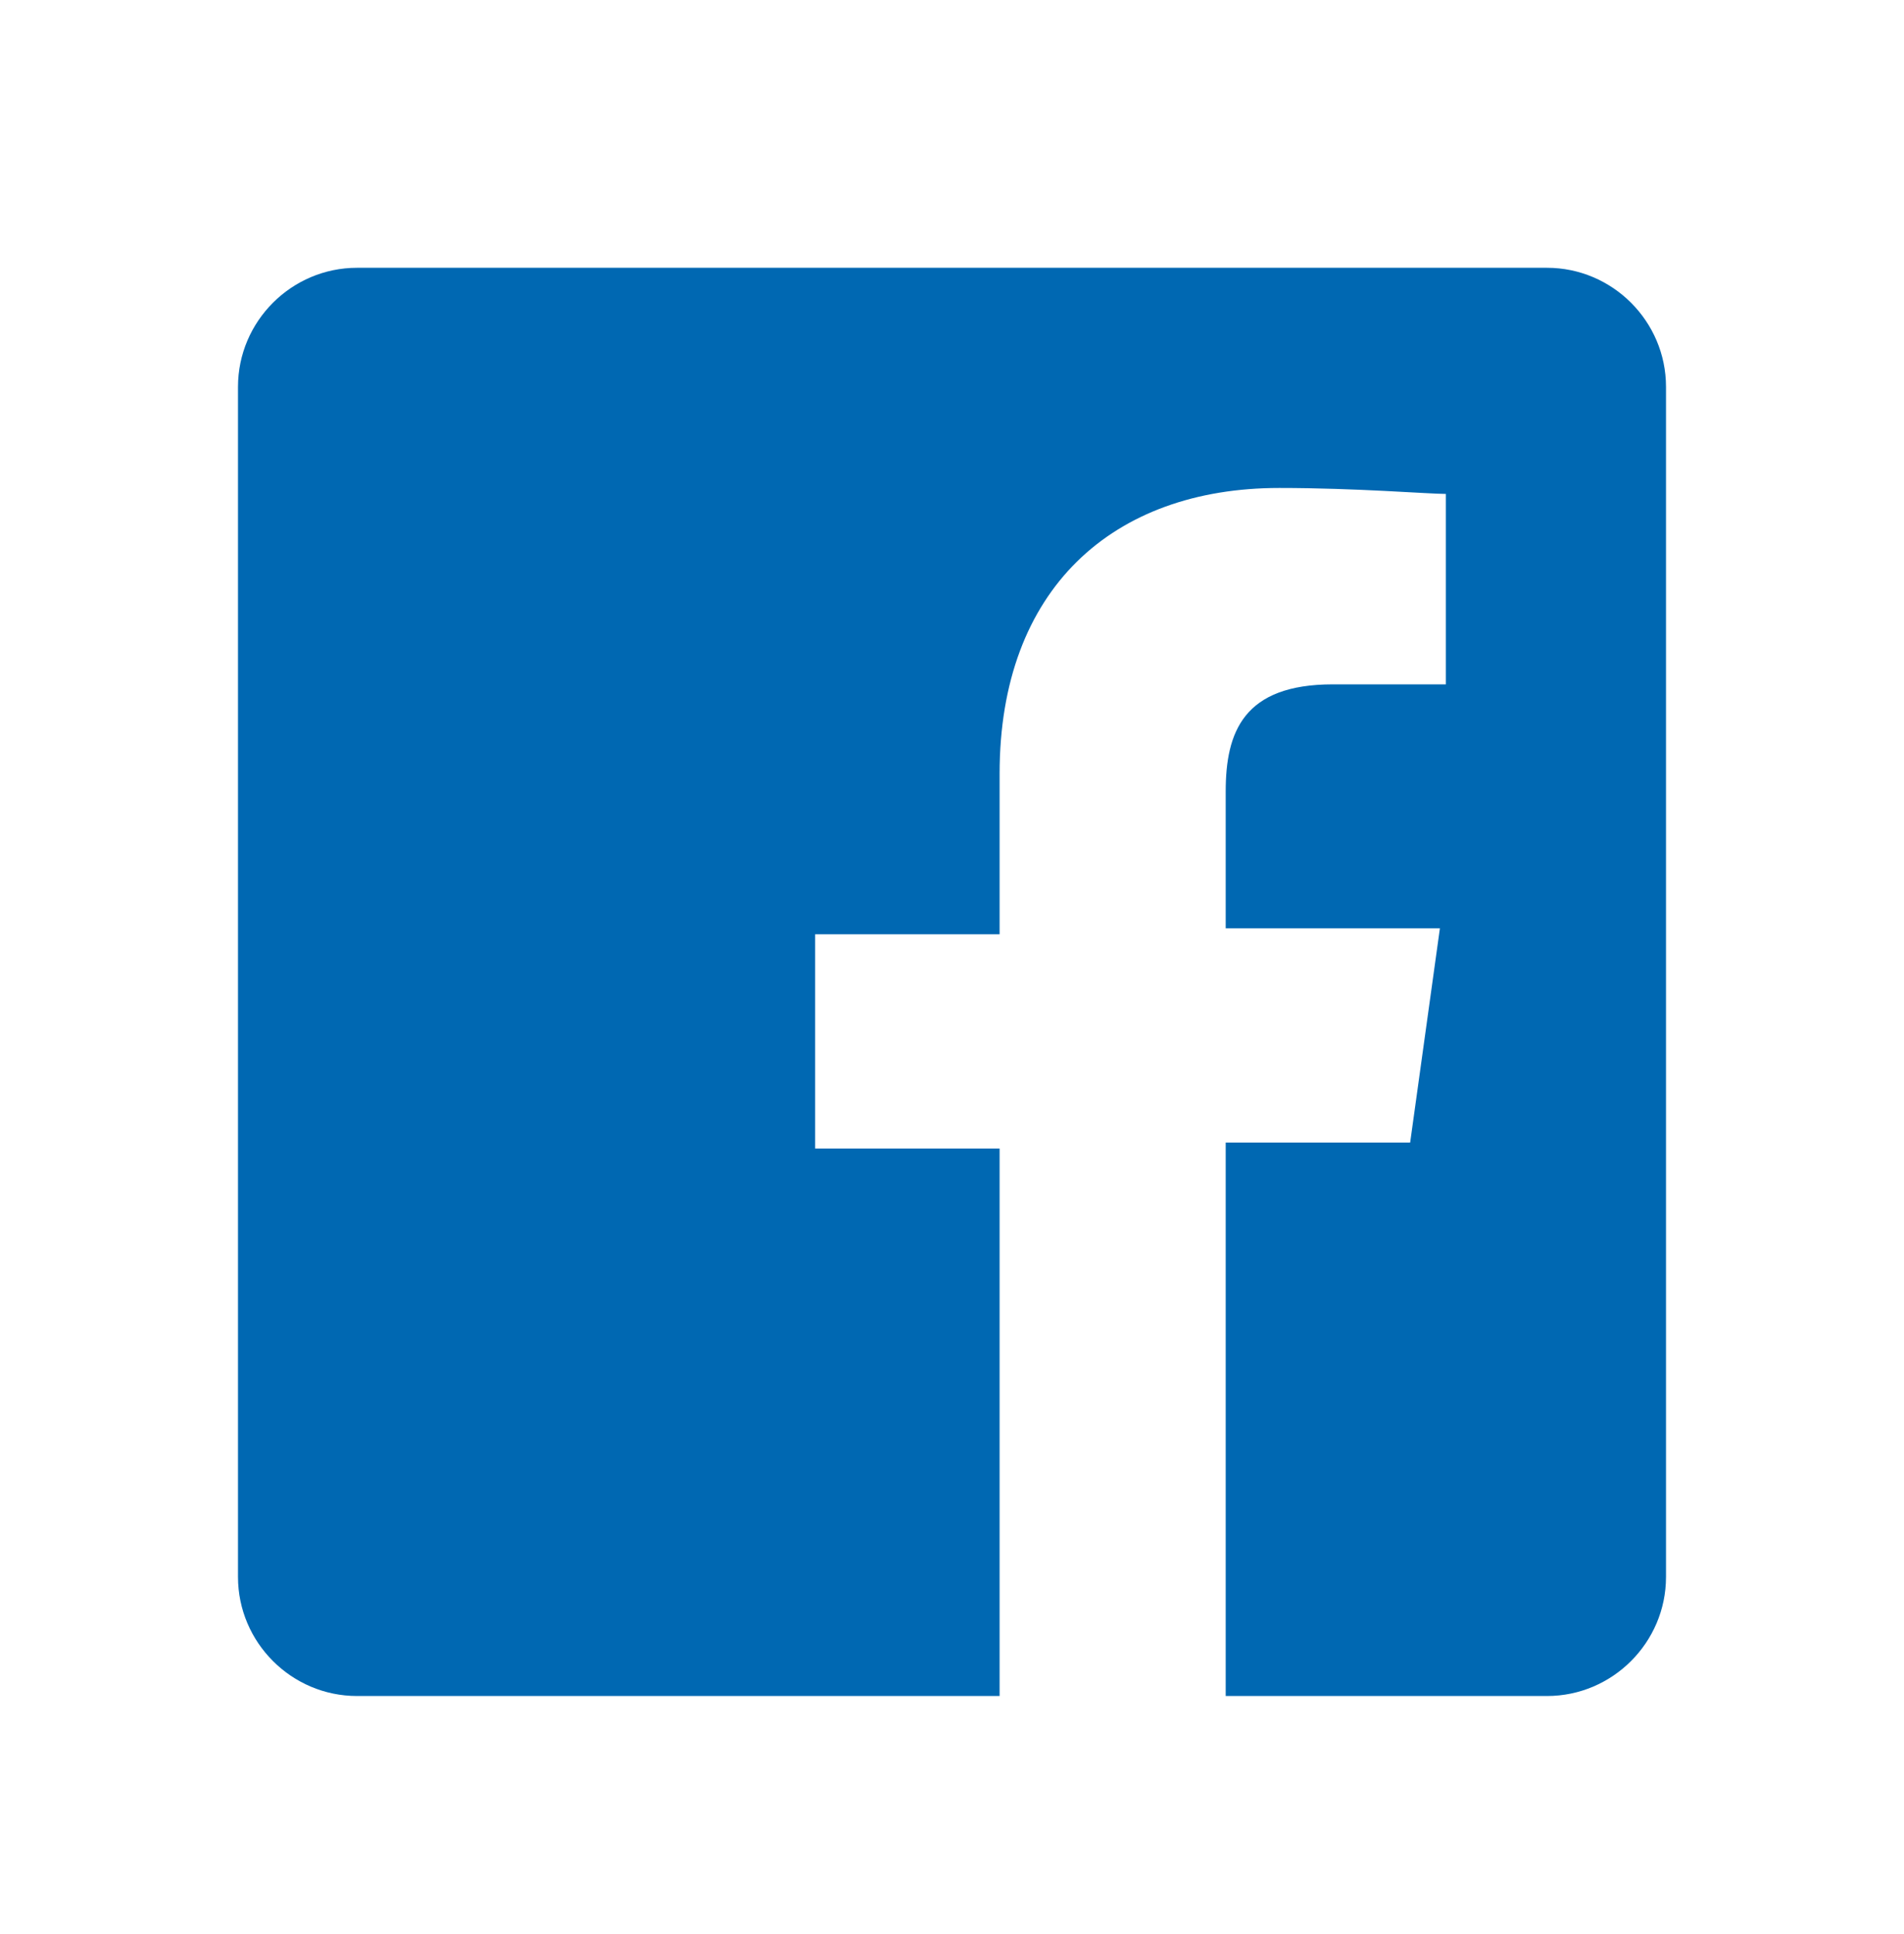
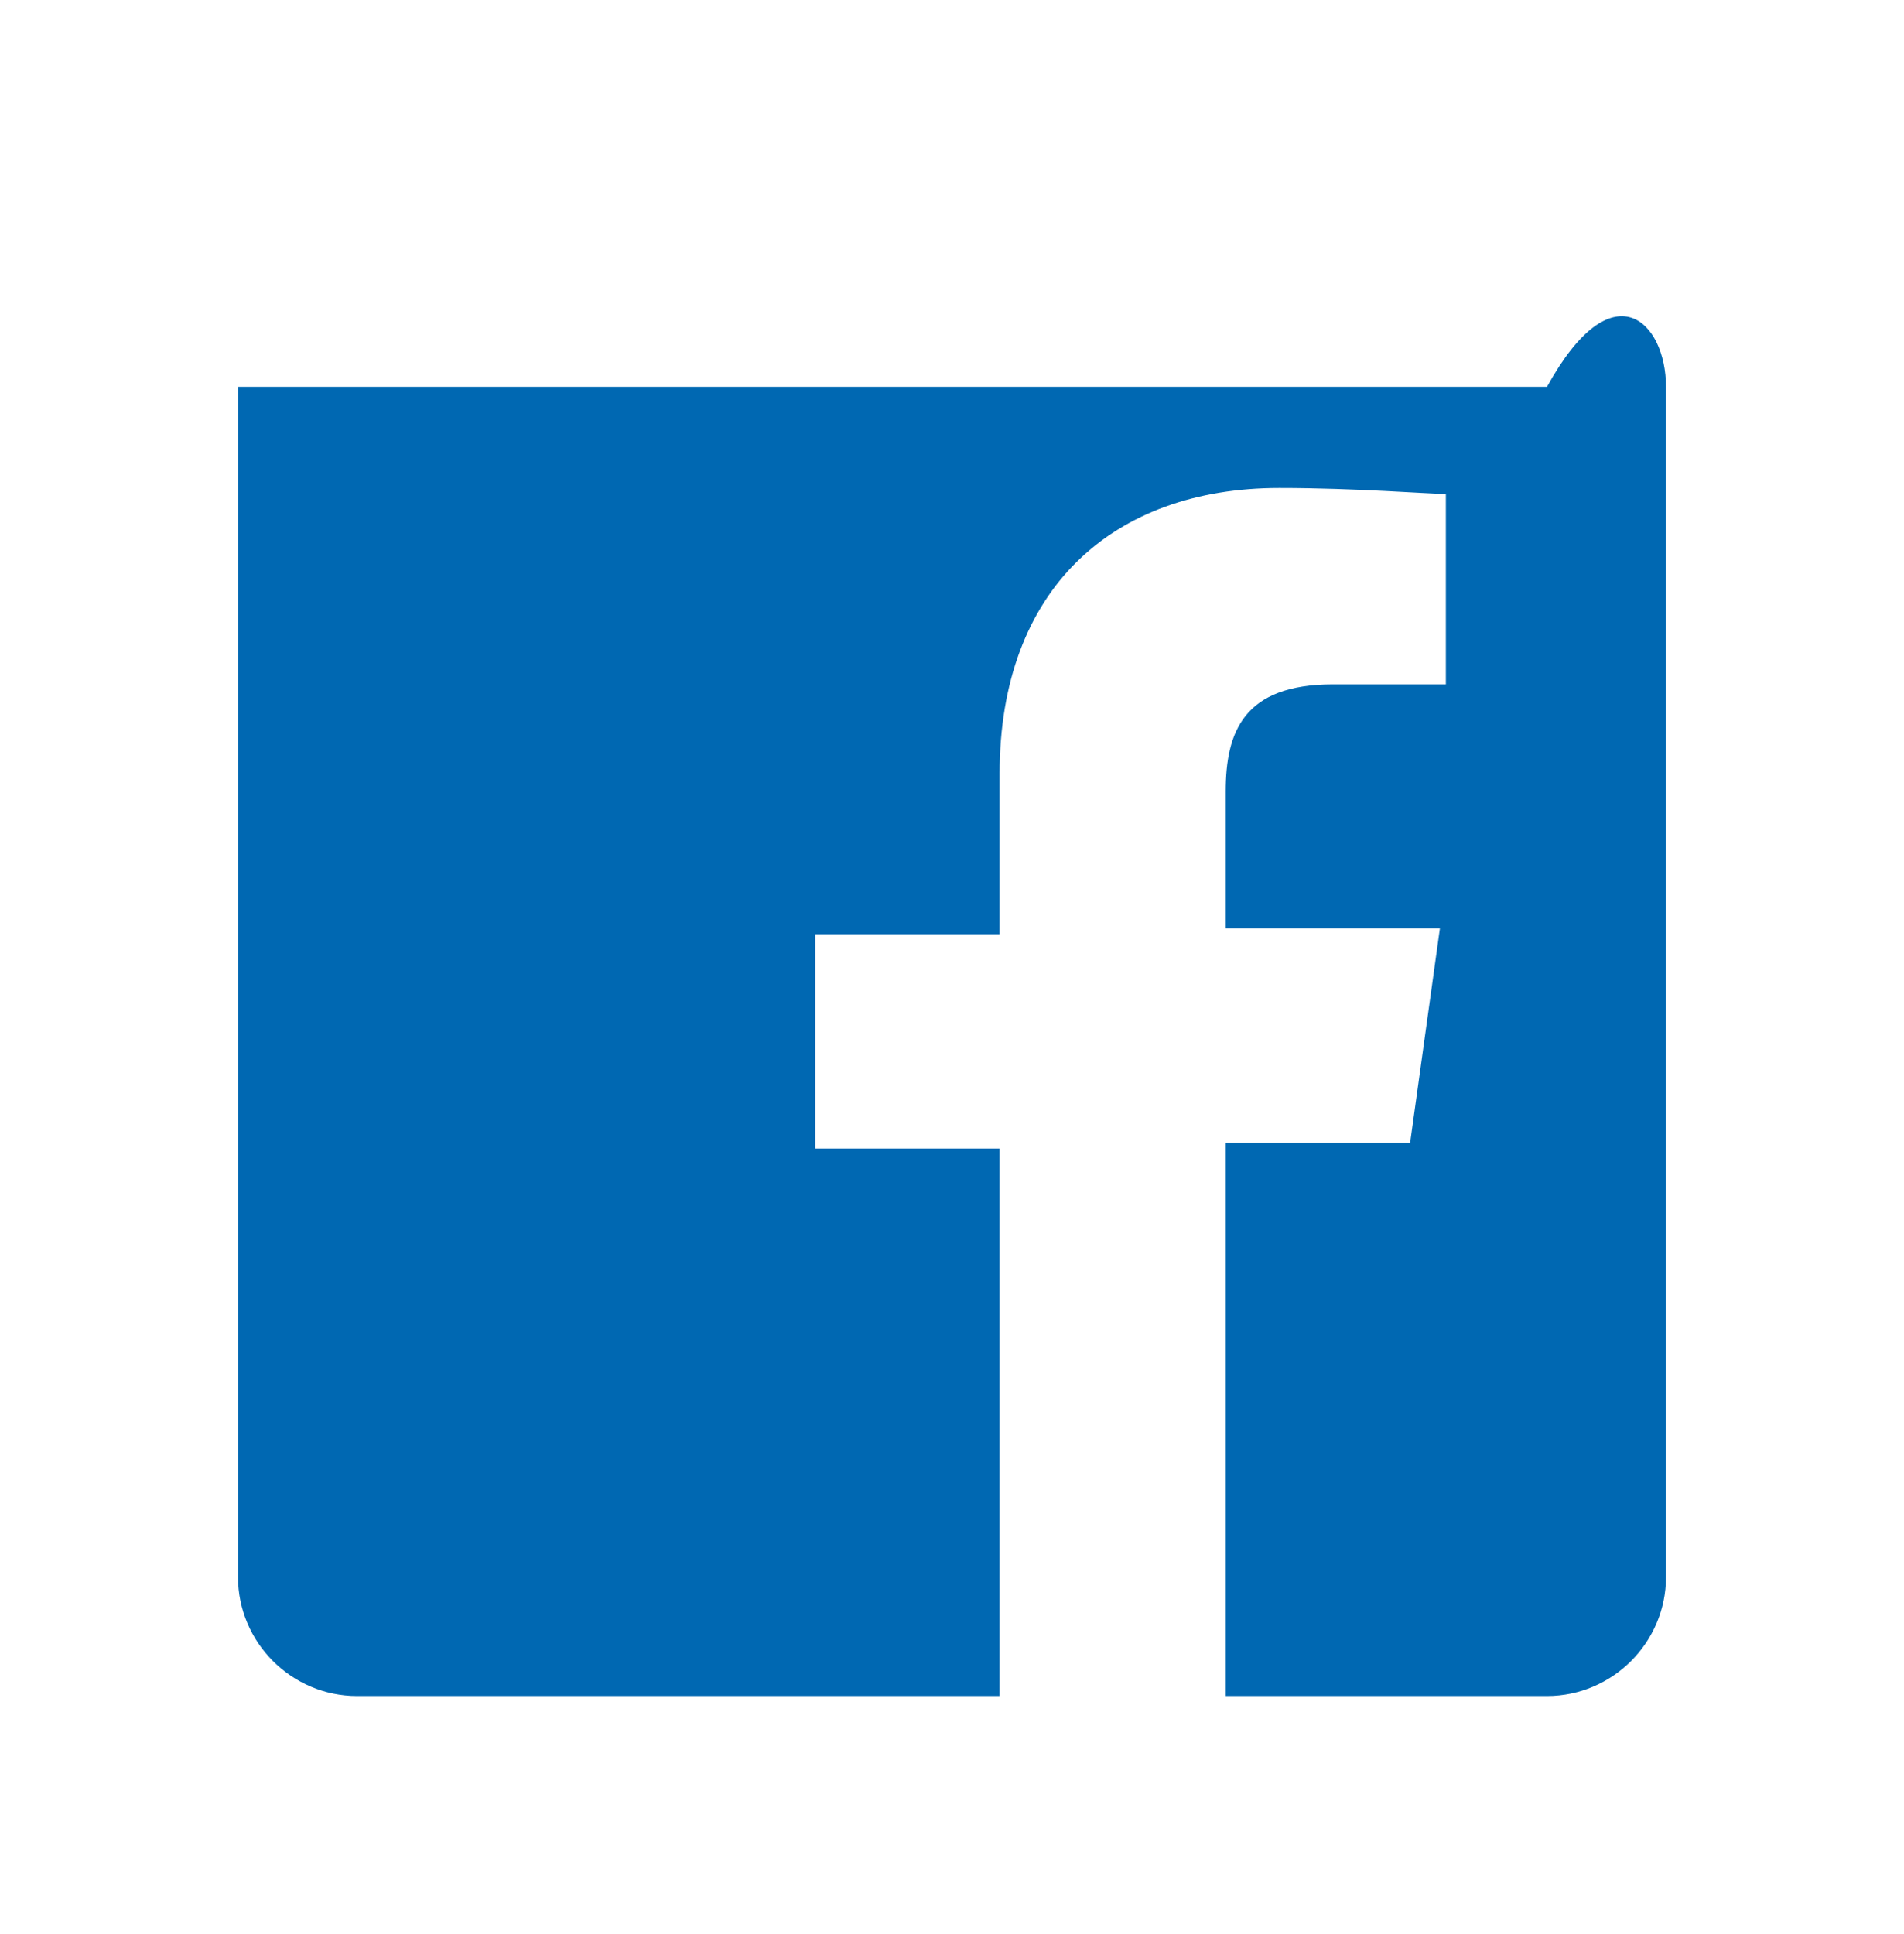
<svg xmlns="http://www.w3.org/2000/svg" width="64" height="65" viewBox="0 0 64 65" fill="none">
-   <path d="M56 13V53C56 55.2 54.2 57 52 57H41.2V38.4H47.4L48.4 31.2H41.2V26.6C41.2 24.6 41.8 23 44.8 23H48.6V16.6C48 16.6 45.6 16.4 43 16.4C37.4 16.4 33.6 19.8 33.6 26V31.4H27.4V38.6H33.6V57H12C9.8 57 8 55.2 8 53V13C8 10.8 9.8 9 12 9H52C54.2 9 56 10.8 56 13Z" fill="#0068B2" />
+   <path d="M56 13V53C56 55.2 54.2 57 52 57H41.2V38.4H47.4L48.4 31.2H41.2V26.6C41.2 24.6 41.8 23 44.8 23H48.6V16.6C48 16.6 45.6 16.4 43 16.4C37.4 16.4 33.6 19.8 33.6 26V31.4H27.4V38.6H33.6V57H12C9.8 57 8 55.2 8 53V13H52C54.2 9 56 10.8 56 13Z" fill="#0068B2" />
</svg>